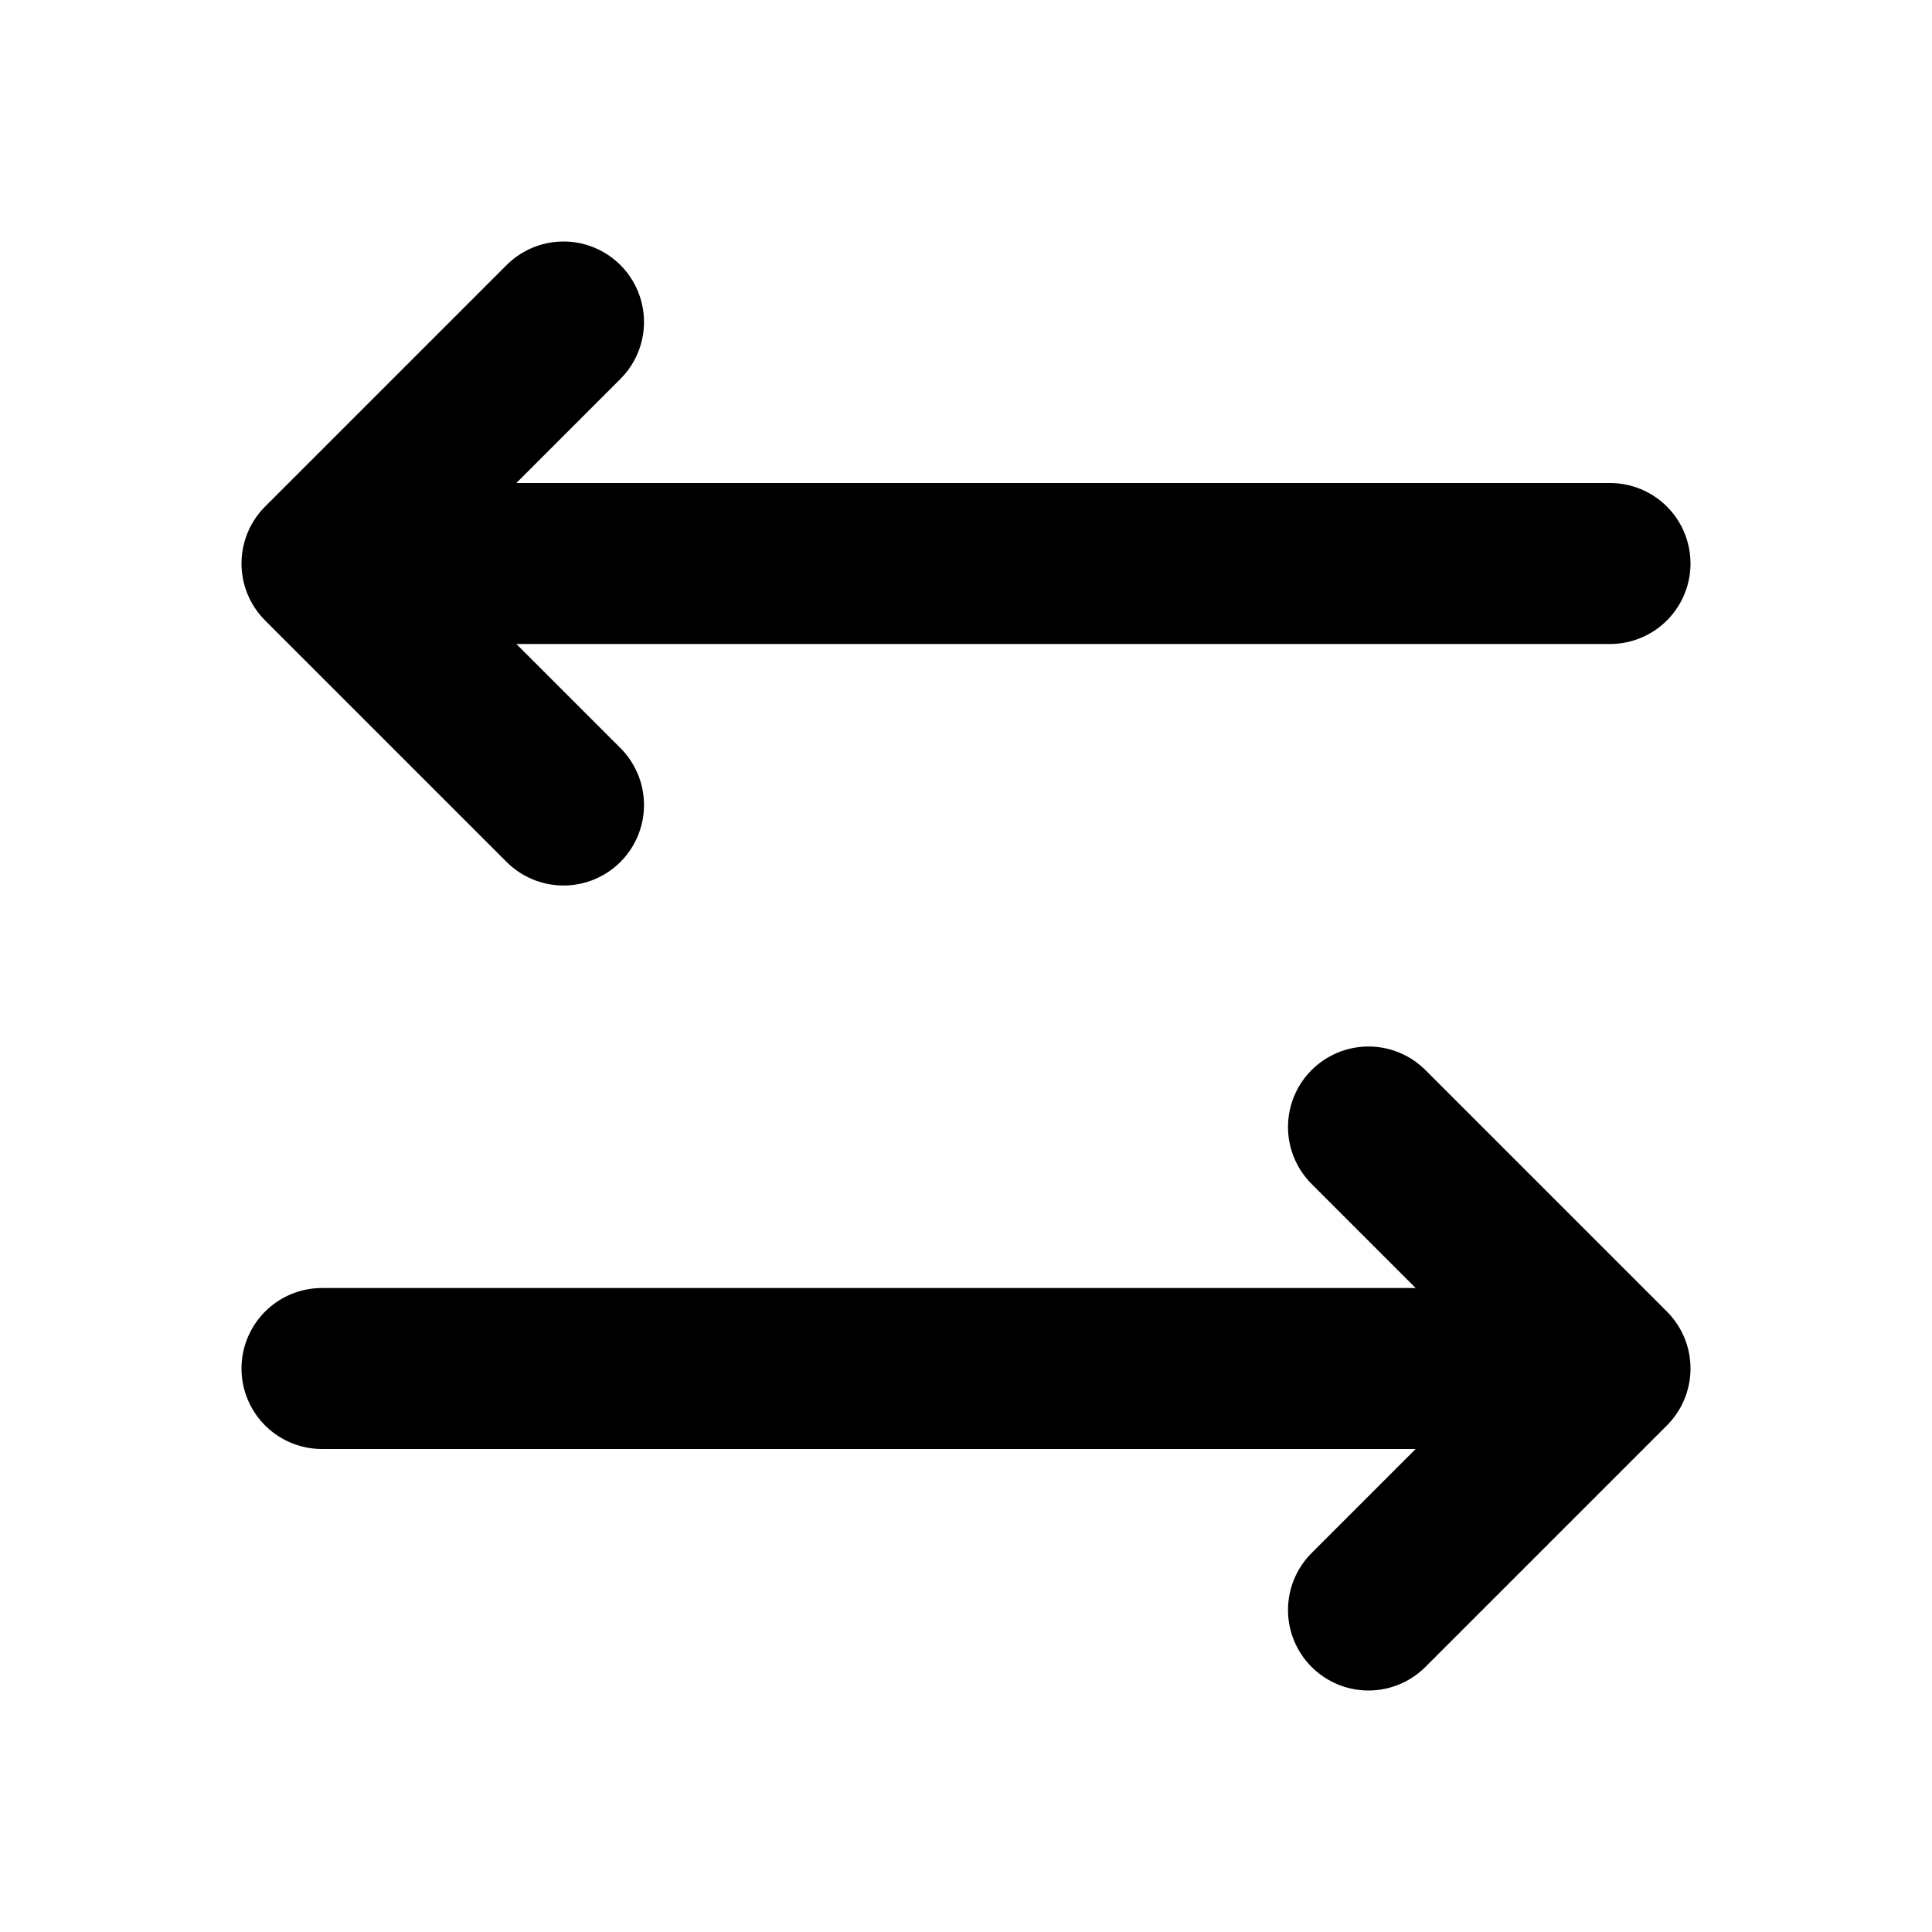
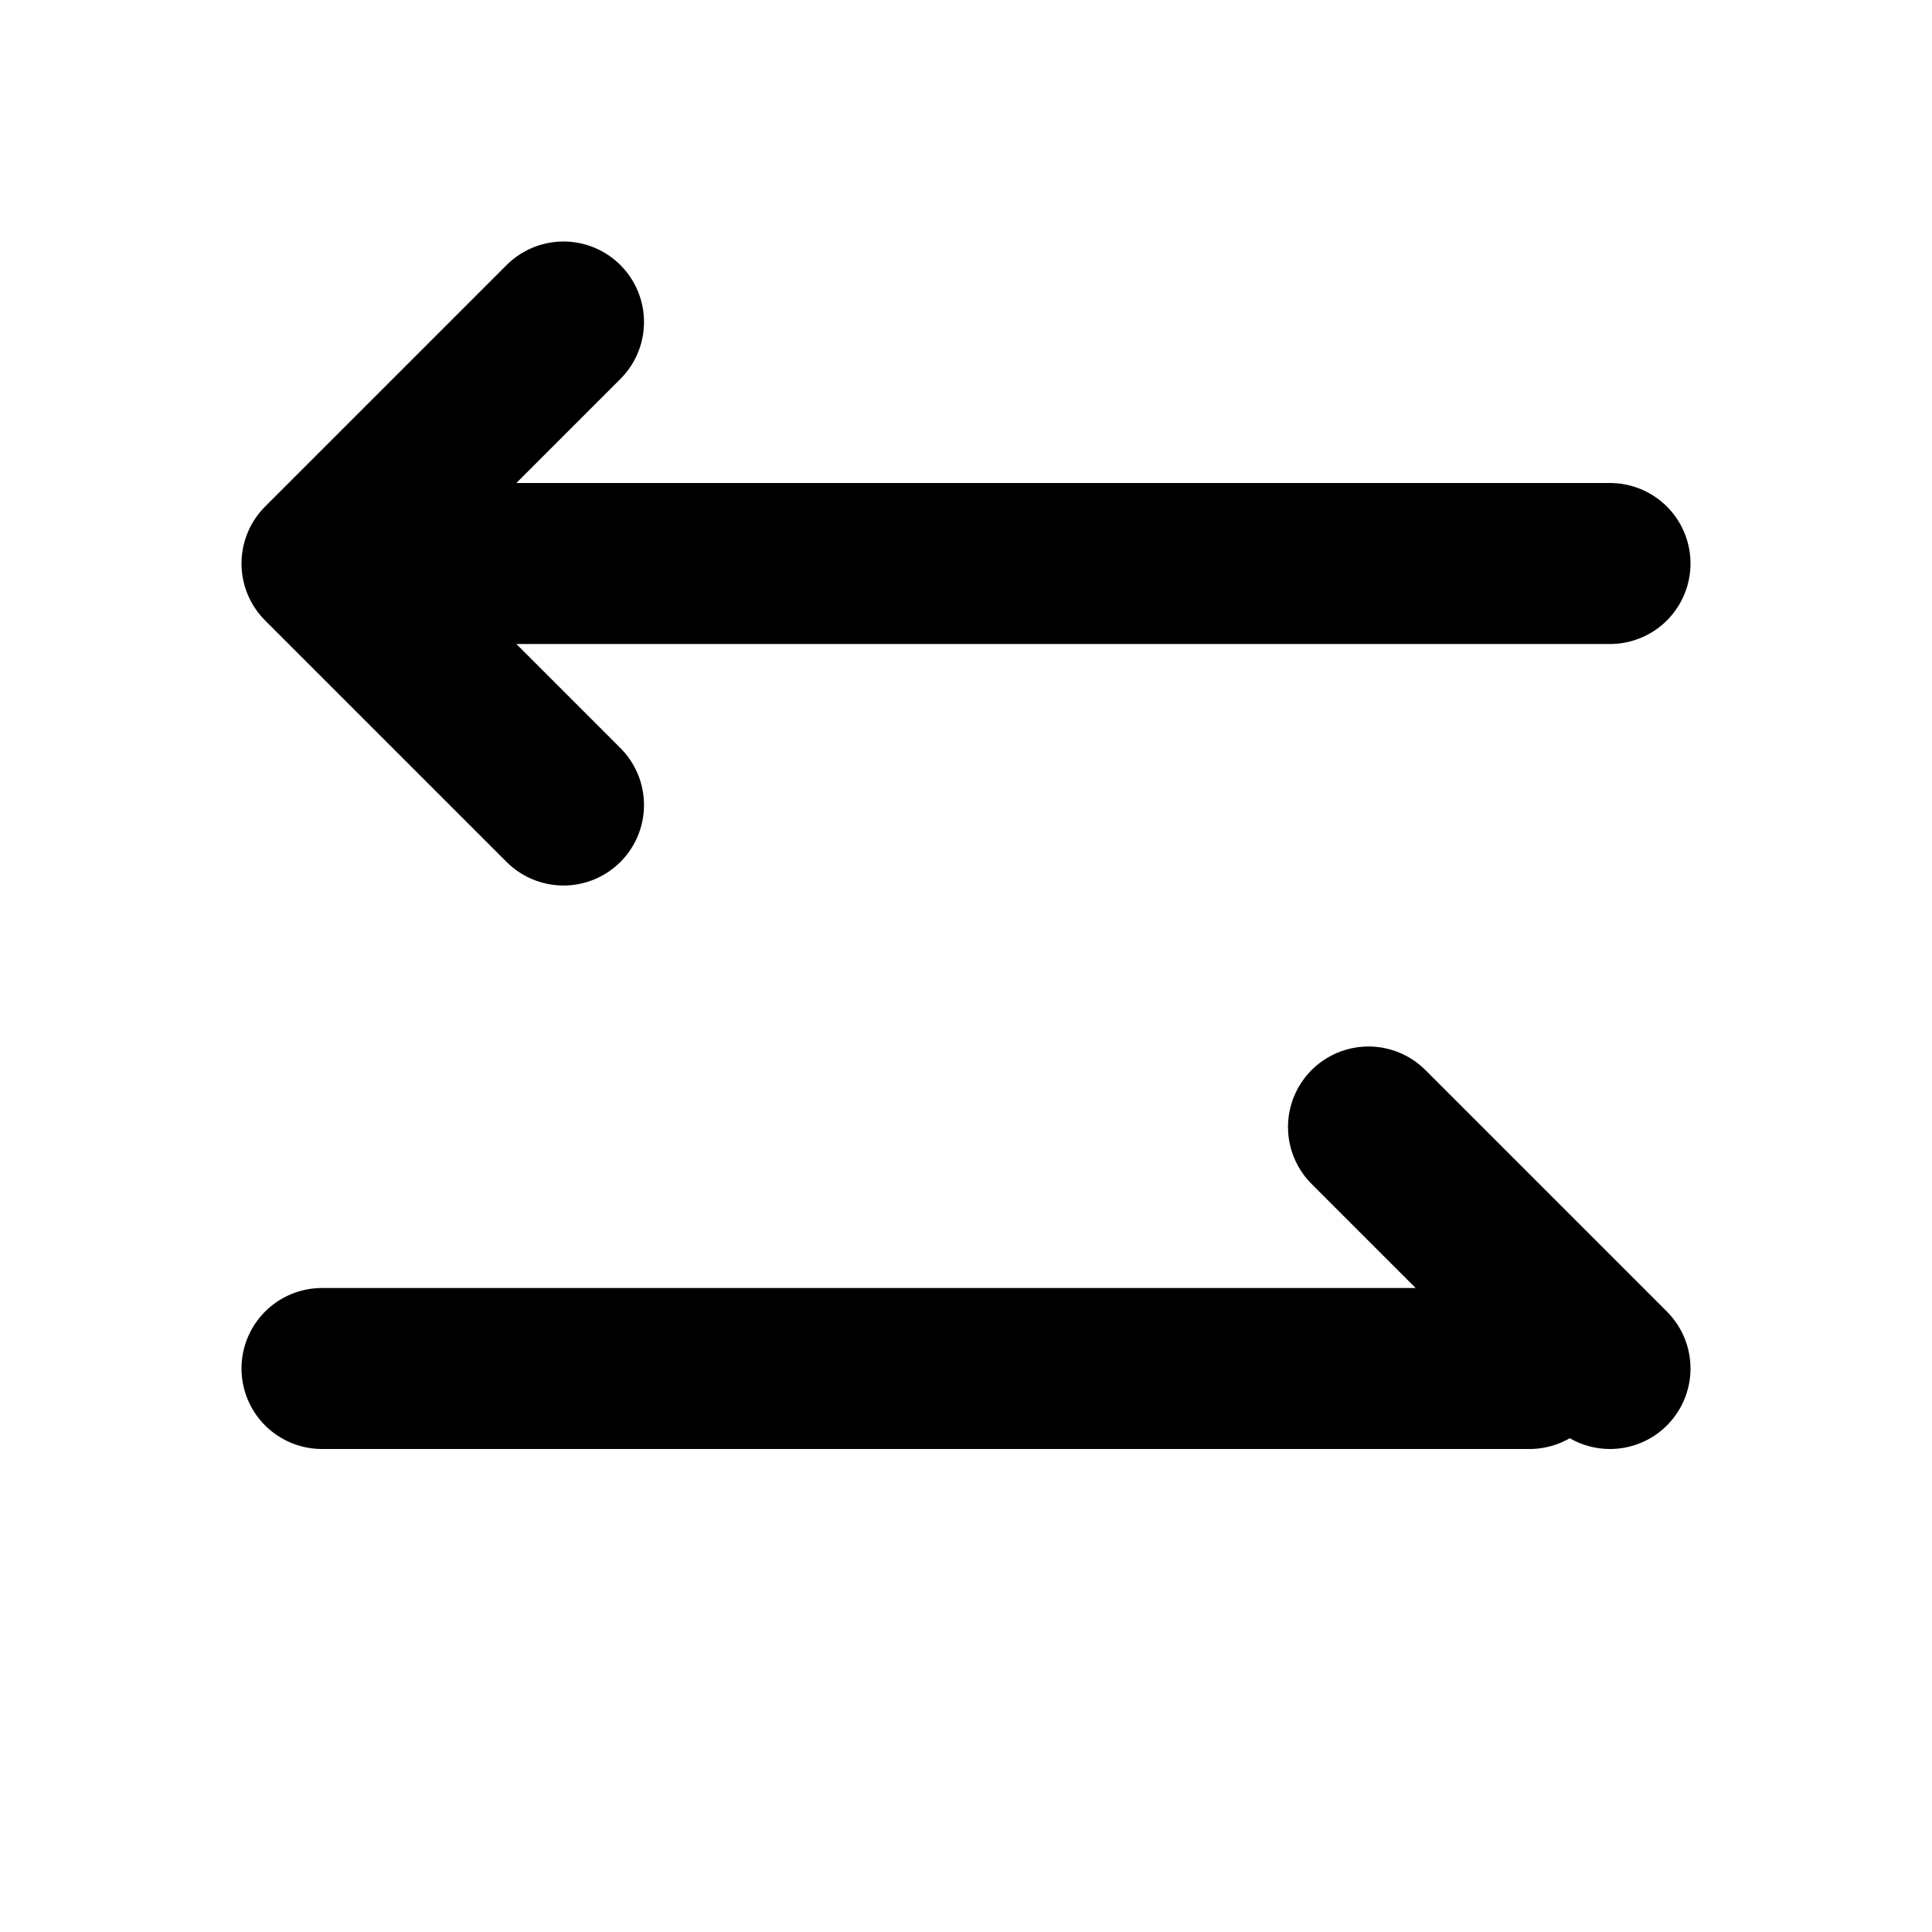
<svg xmlns="http://www.w3.org/2000/svg" viewBox="0 0 24 24" width="1em" height="1em">
-   <path fill="none" stroke="currentColor" stroke-linecap="round" stroke-linejoin="round" stroke-width="2" d="M17 14L20 17L17 20M7 4L4 7L7 10M4 17L19 17M5 7L20 7" />
+   <path fill="none" stroke="currentColor" stroke-linecap="round" stroke-linejoin="round" stroke-width="2" d="M17 14L20 17M7 4L4 7L7 10M4 17L19 17M5 7L20 7" />
</svg>